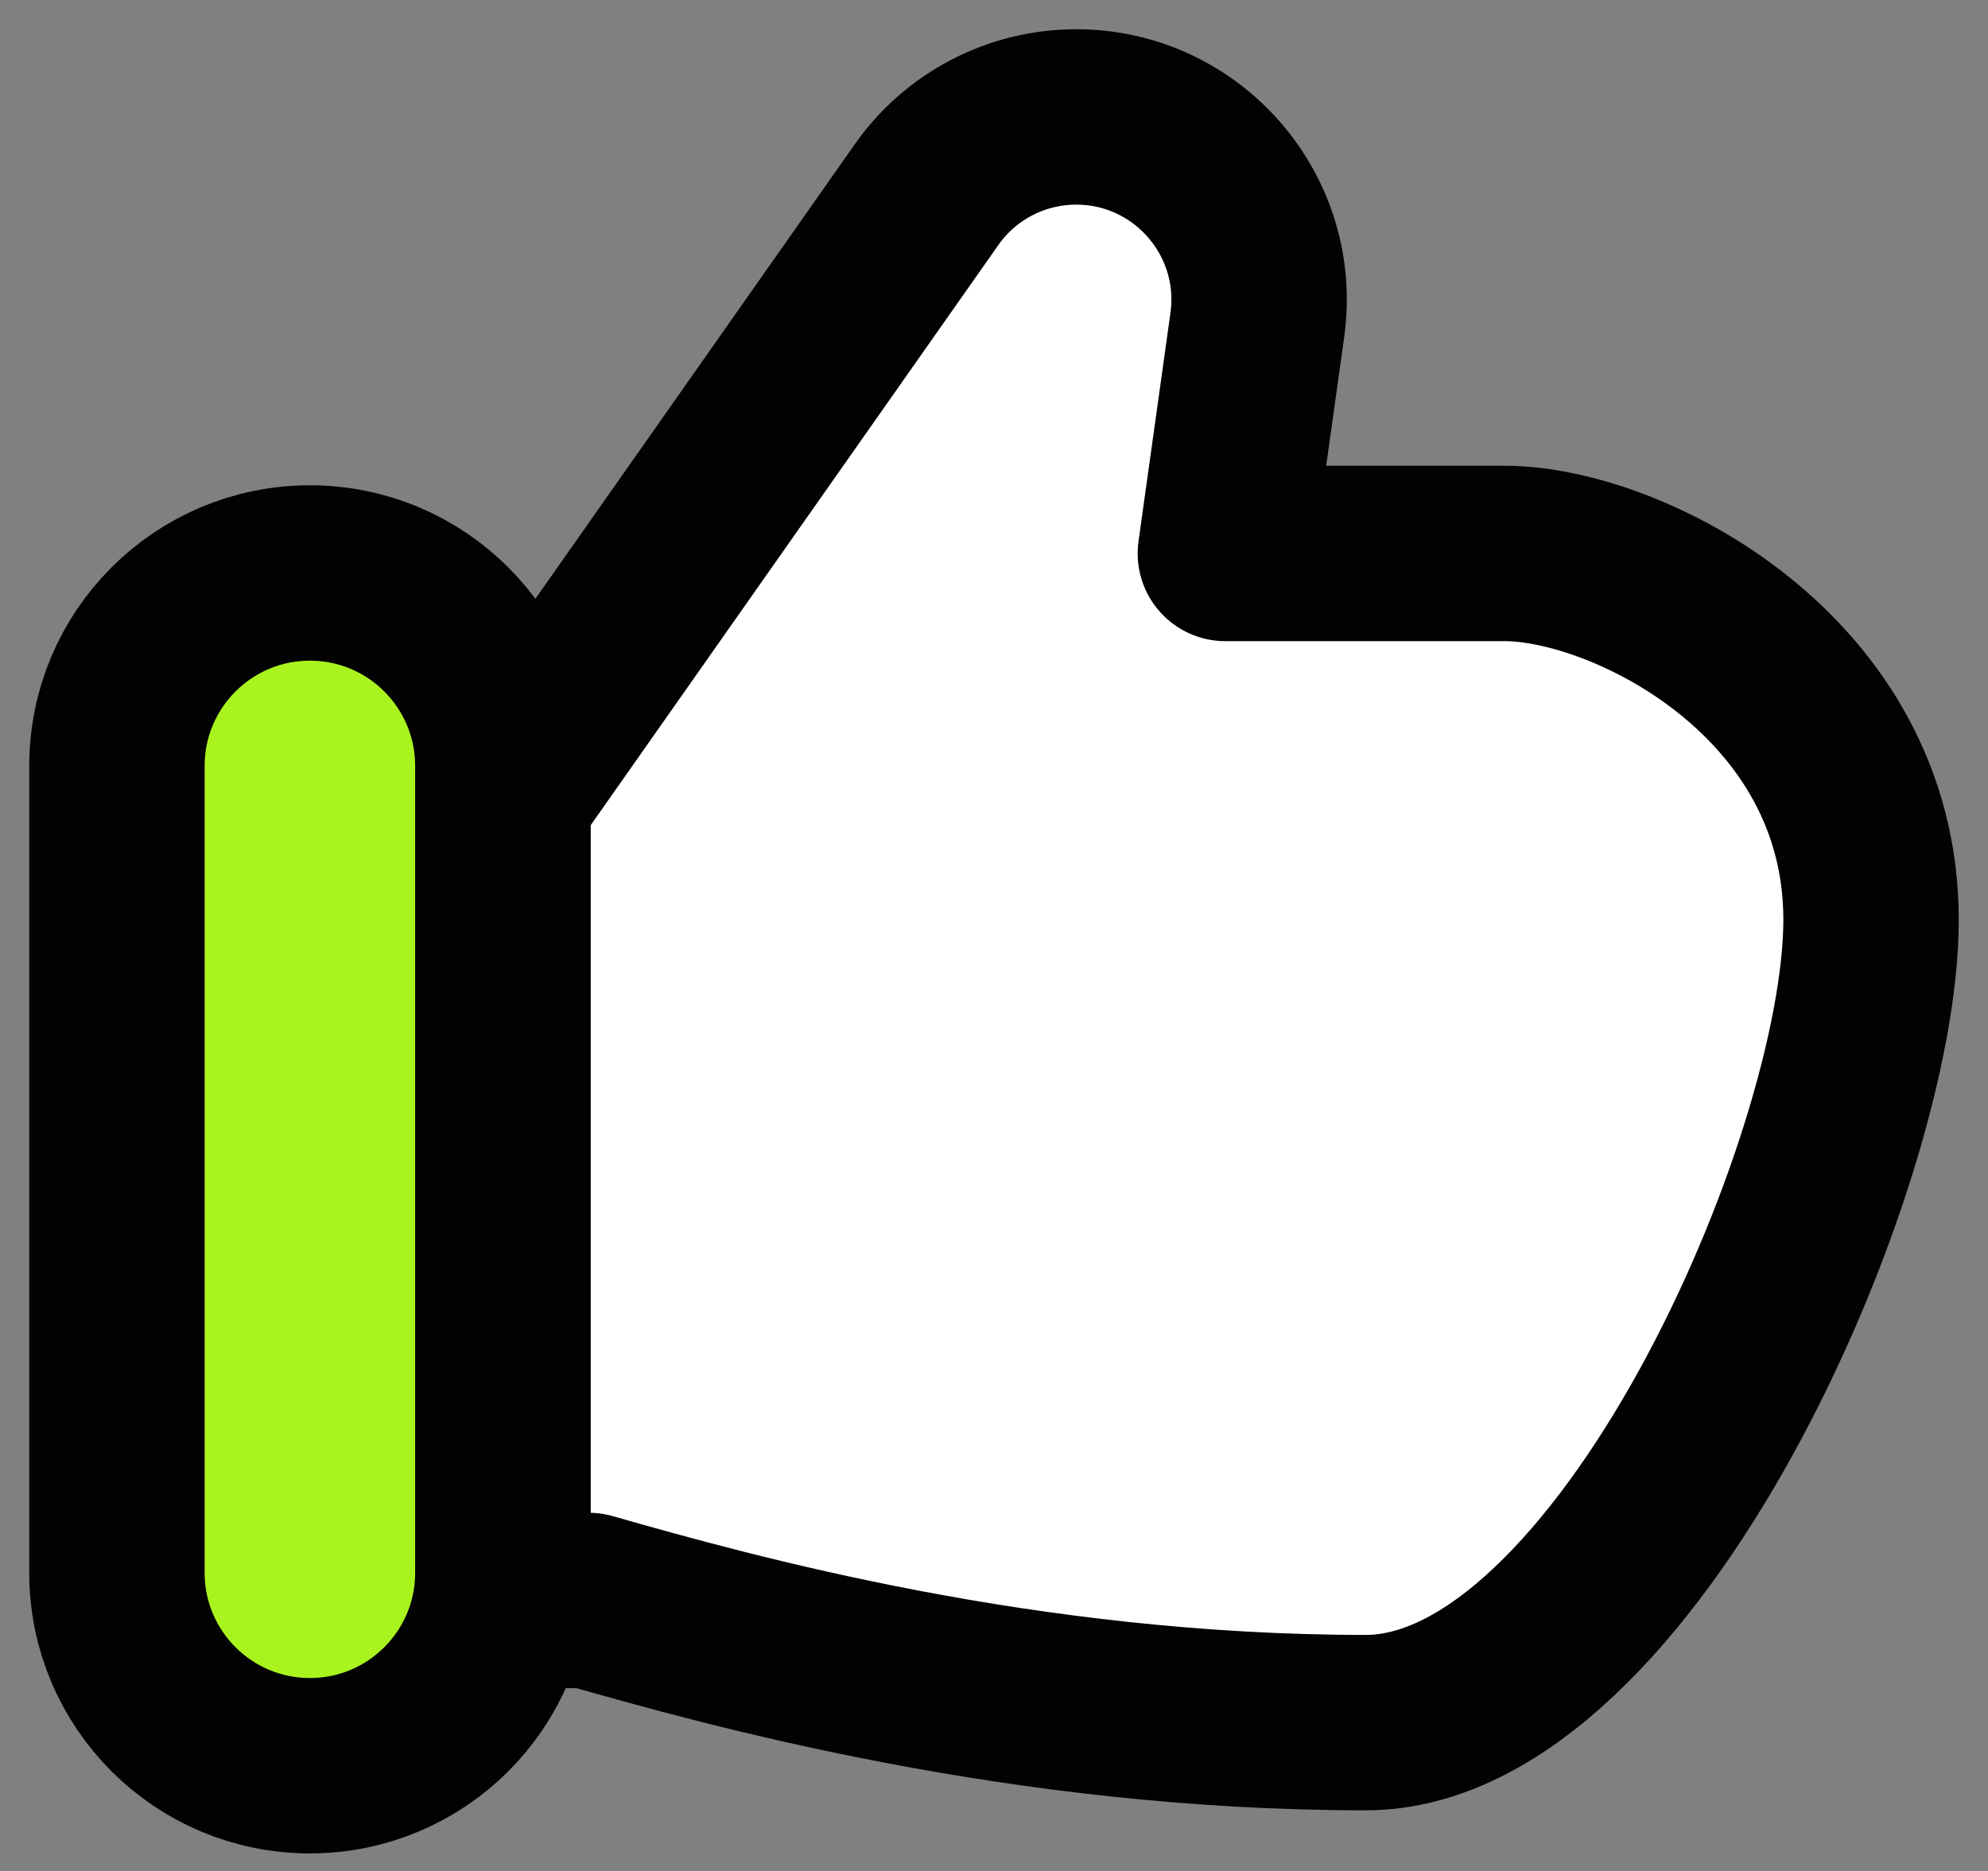
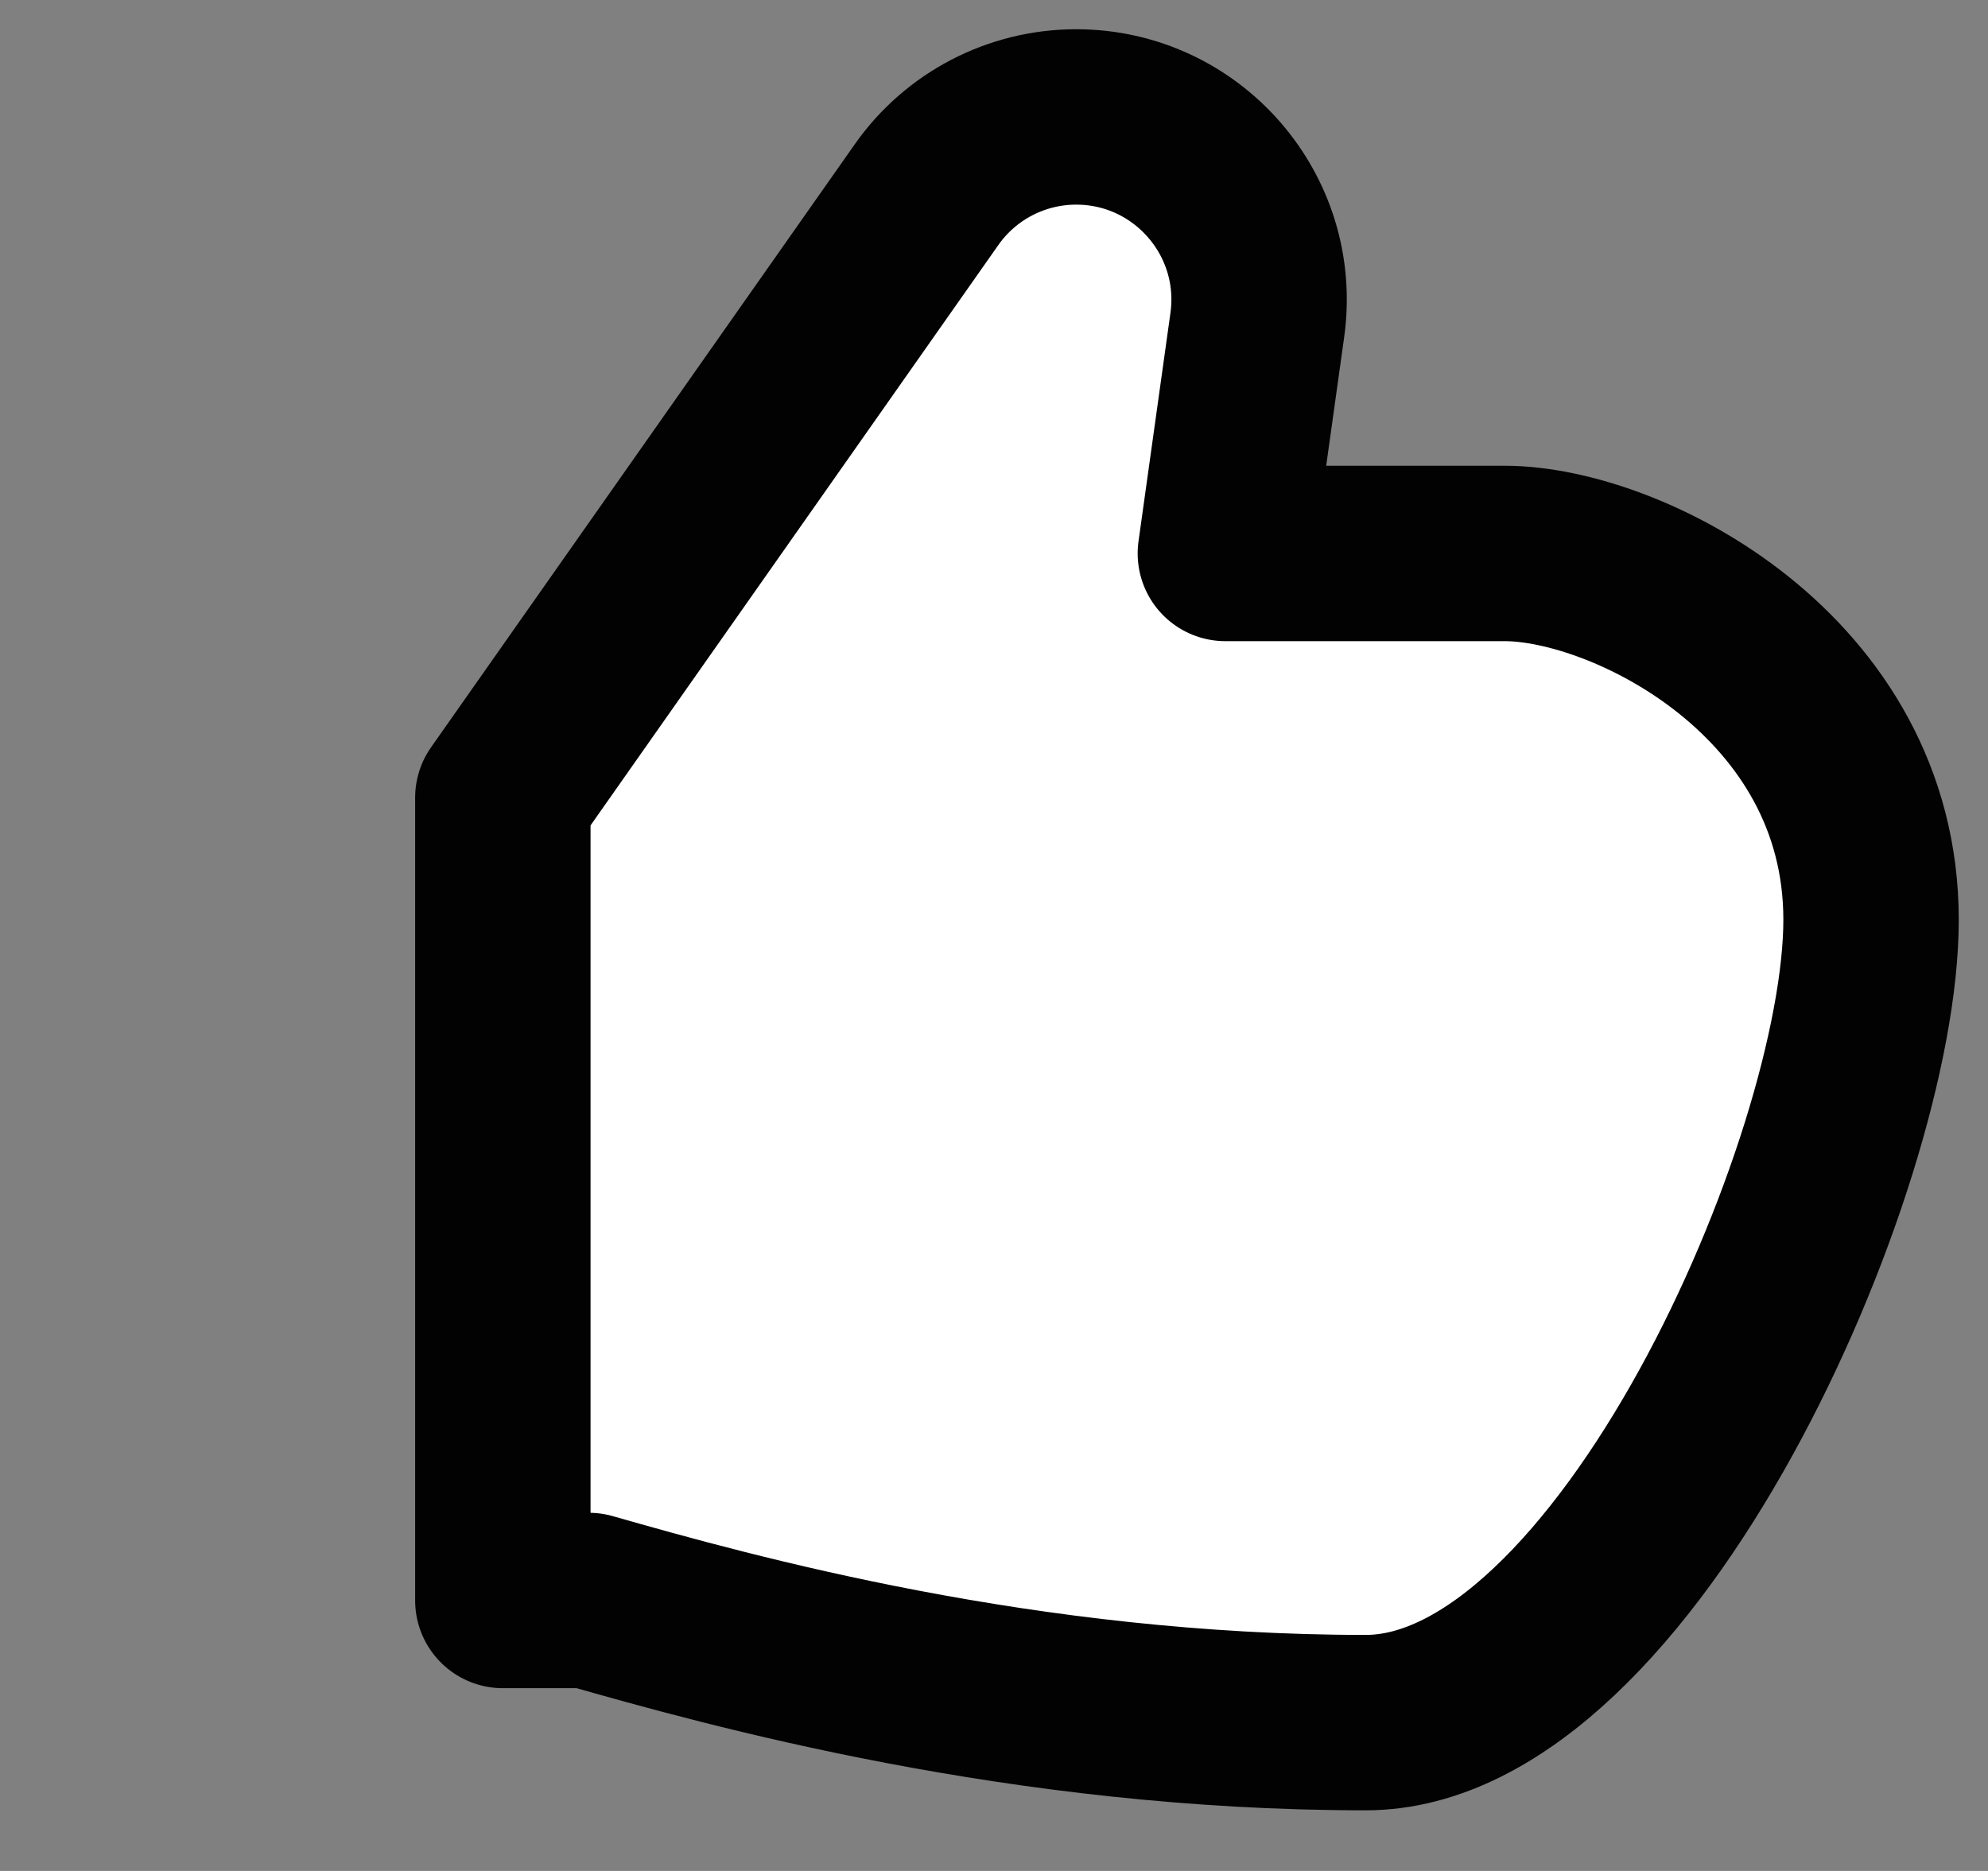
<svg xmlns="http://www.w3.org/2000/svg" width="34" height="32" viewBox="0 0 34 32" fill="none">
  <rect x="0" y="0" width="34" height="32" fill="#808080" stroke="none" />
  <path d="M10.07 27.374H8.6V13.643L15.846 3.33C16.431 2.496 17.387 2 18.405 2C20.305 2 21.767 3.68 21.503 5.561L20.957 9.466H25.734C27.823 9.466 32 11.554 32 15.731C32 19.909 27.8 29.463 23.357 29.463C17.509 29.463 12.507 28.07 10.07 27.374Z" fill="white" stroke="#020202" stroke-width="3" stroke-linecap="round" stroke-linejoin="round" />
-   <path d="M2 13.1C2 11.277 3.477 9.8 5.3 9.8C7.123 9.8 8.6 11.277 8.6 13.1V26.9C8.6 28.723 7.123 30.2 5.3 30.2C3.477 30.2 2 28.723 2 26.9V13.1Z" fill="#A9F41E" stroke="#020202" stroke-width="3" stroke-linejoin="round" />
</svg>